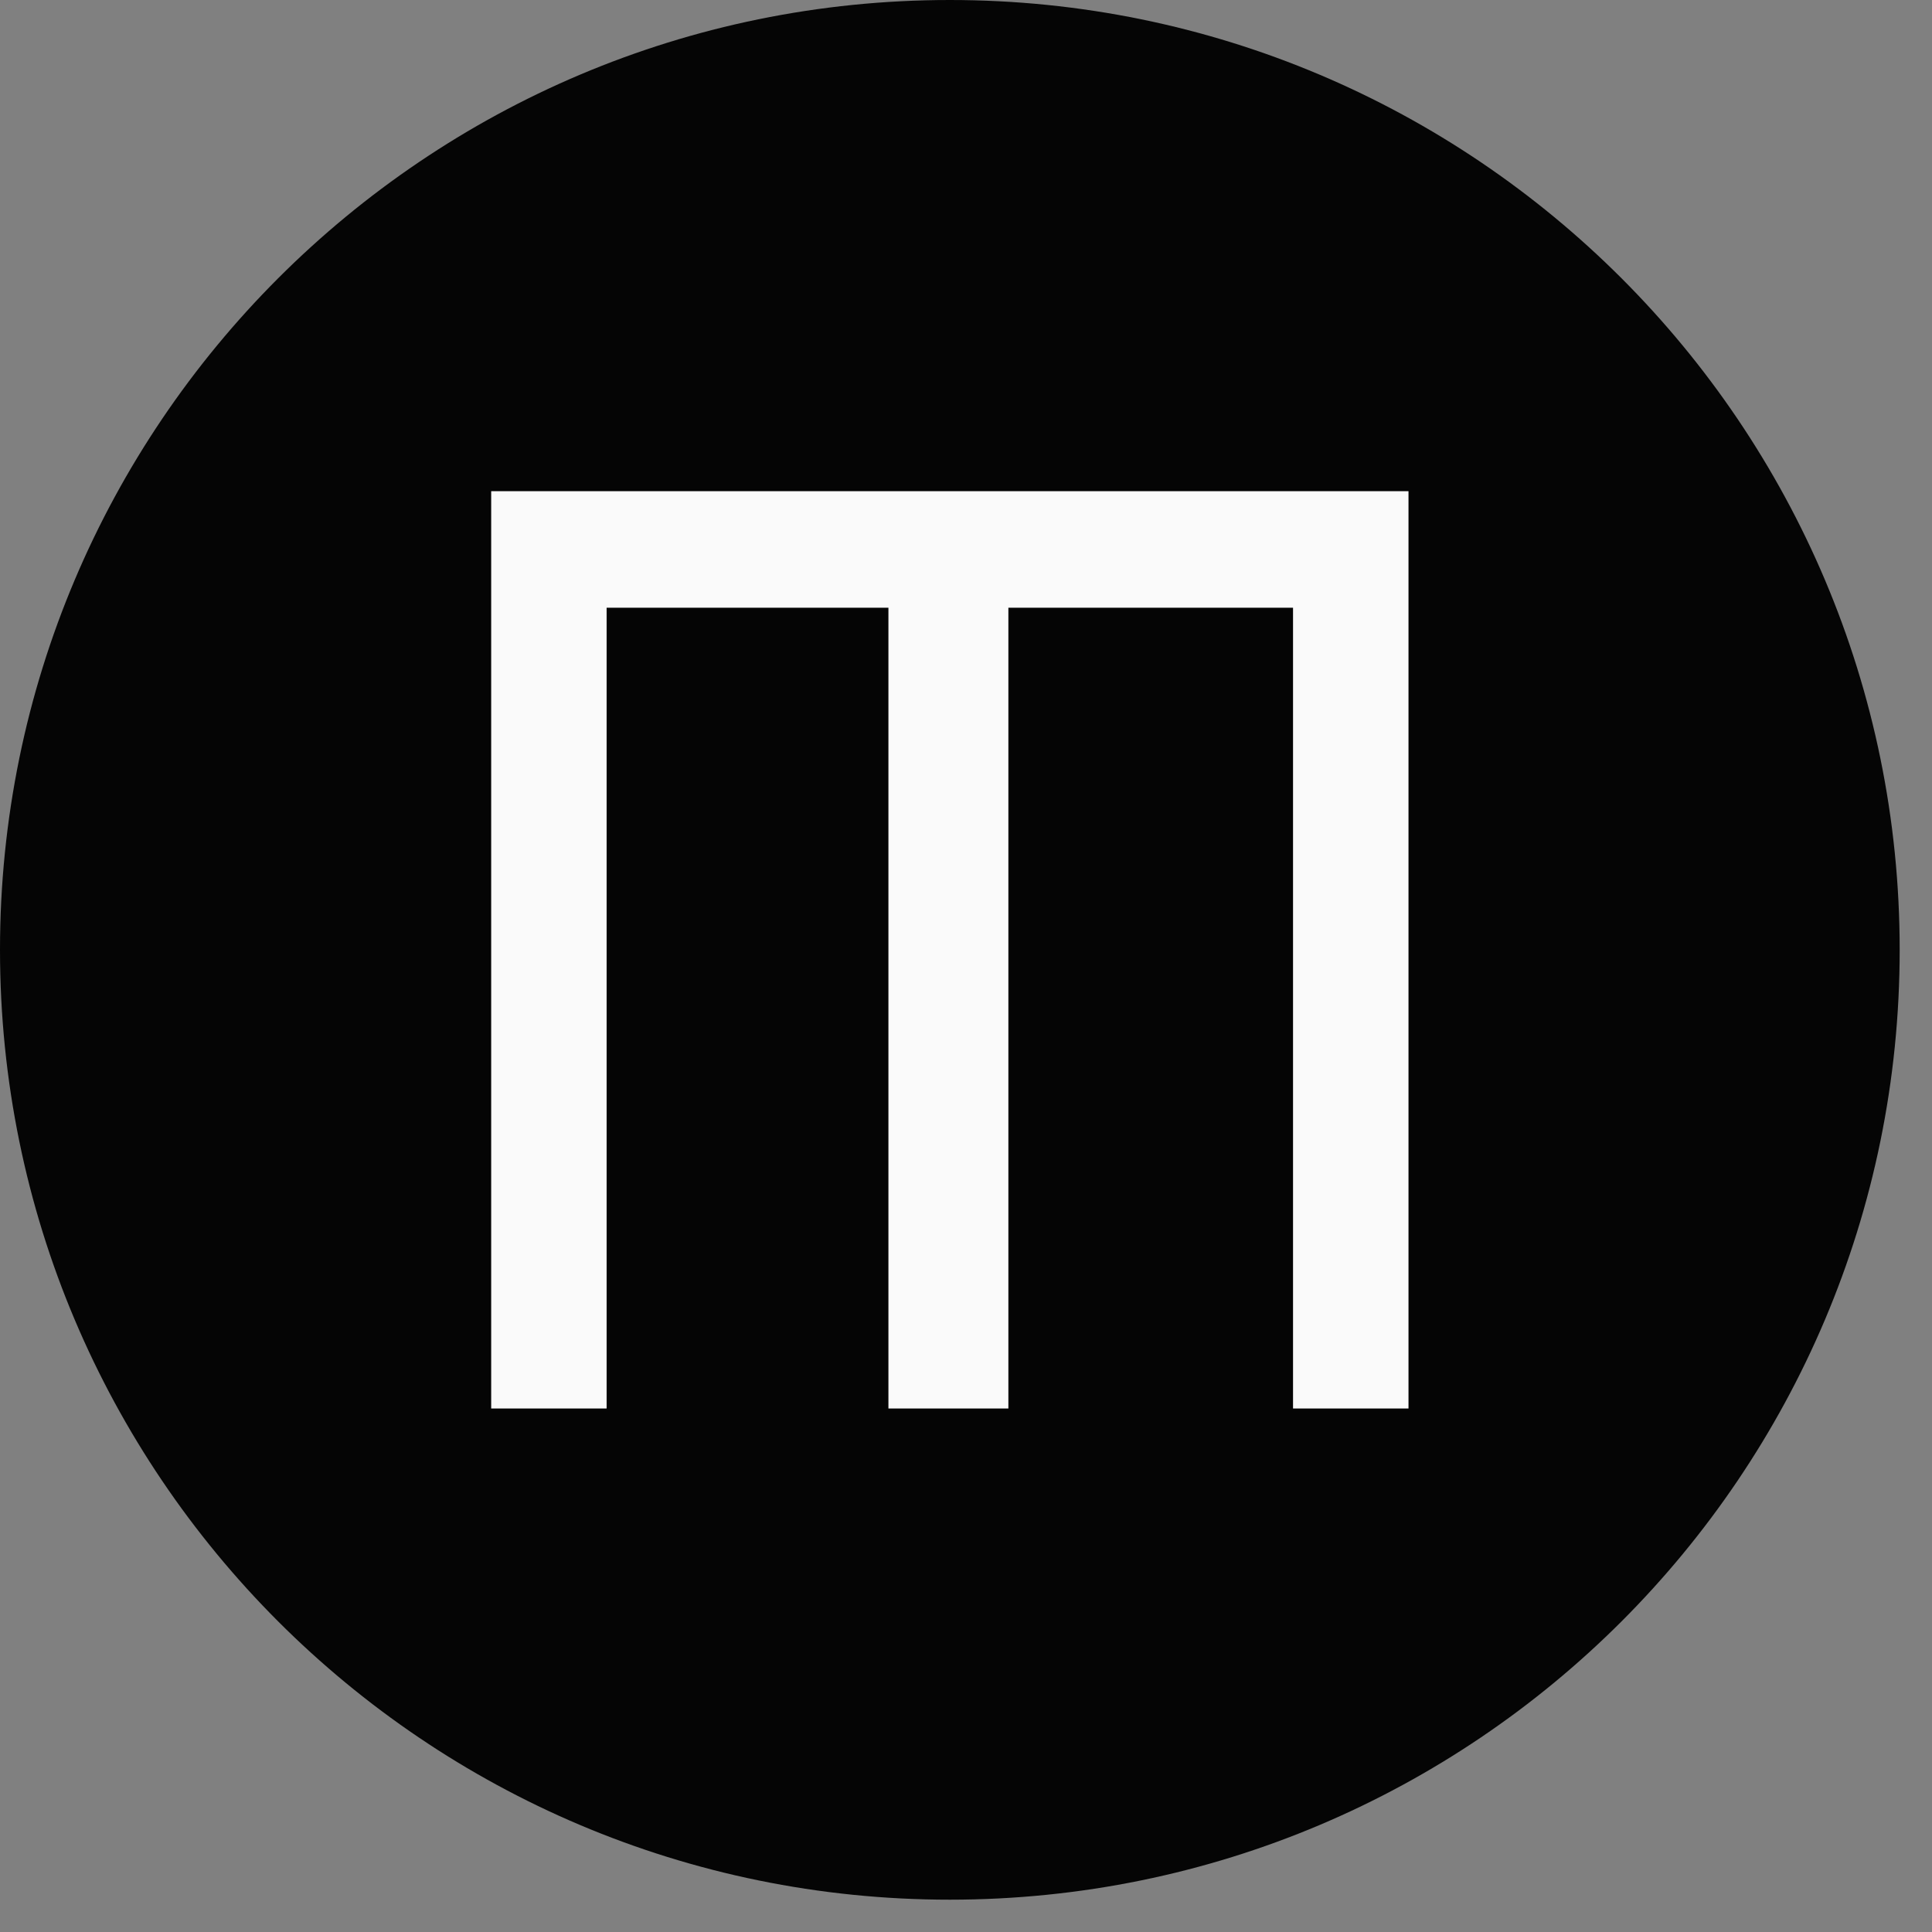
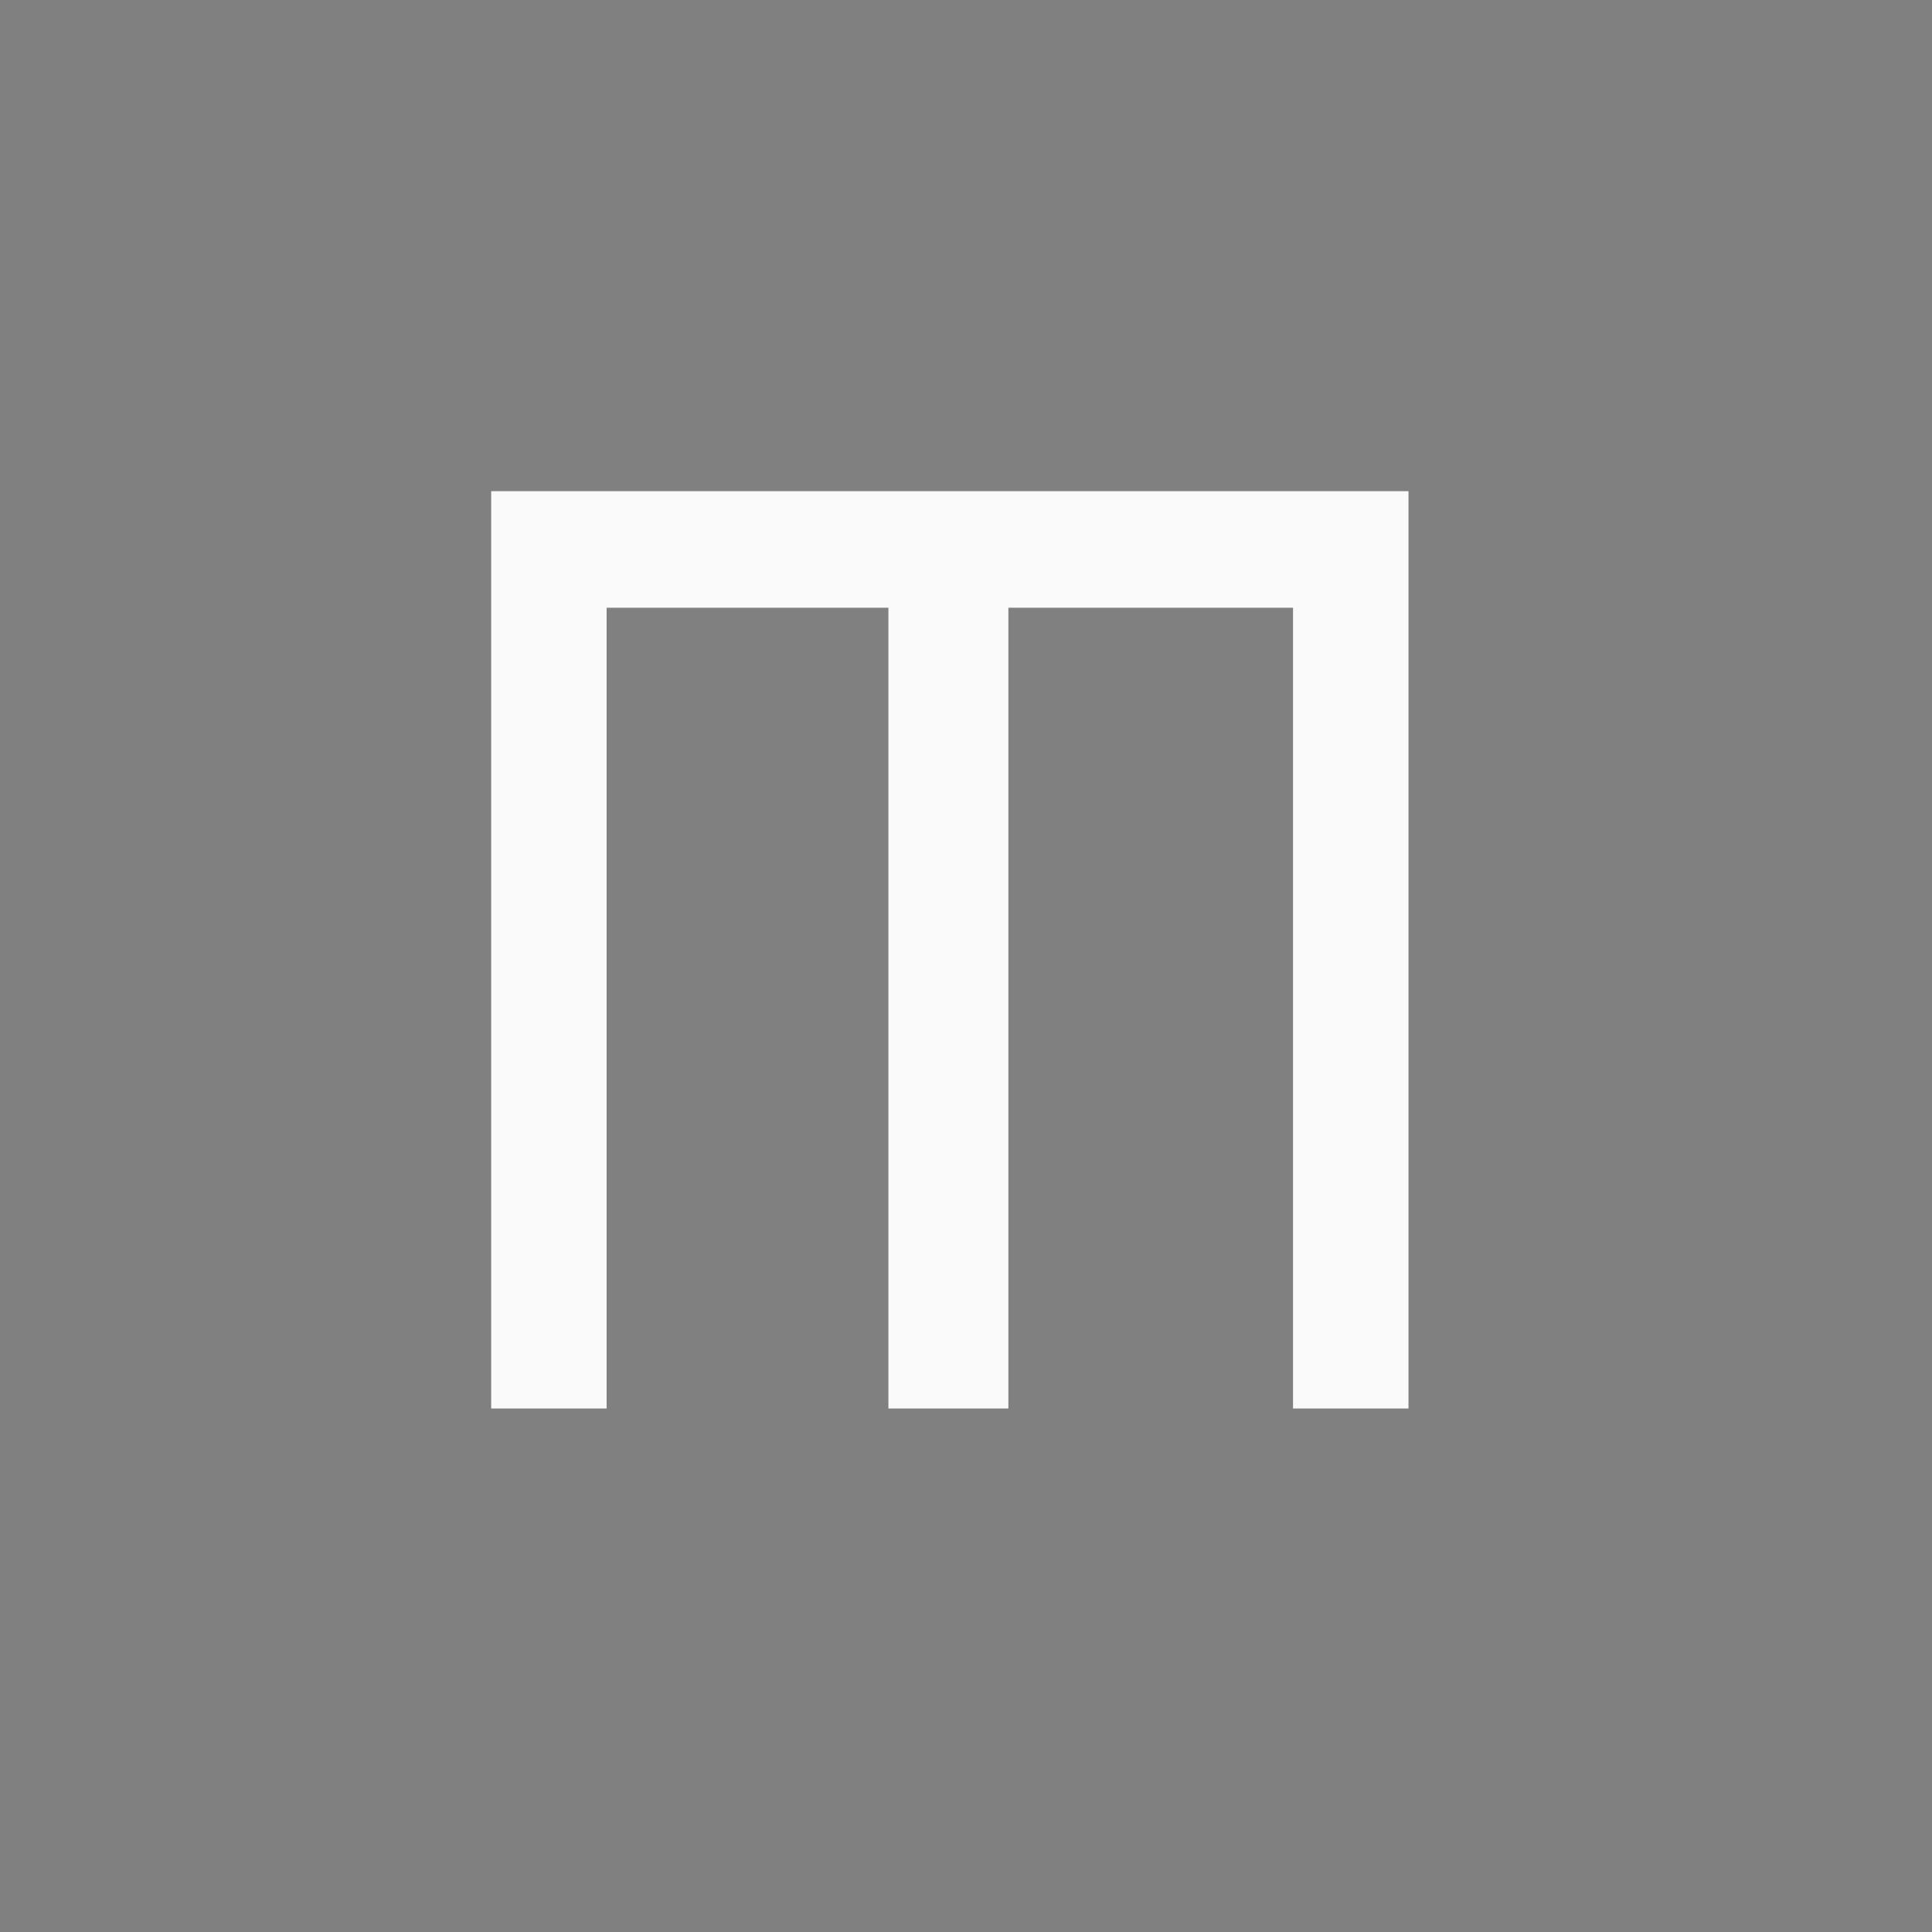
<svg xmlns="http://www.w3.org/2000/svg" width="59" height="59" viewBox="0 0 59 59" fill="none">
  <rect x="0" y="0" width="59" height="59" fill="#808080" stroke="none" />
  <g clip-path="url(#clip0_3_42)">
-     <path d="M29.006 58.013C45.026 58.013 58.013 45.026 58.013 29.006C58.013 12.987 45.026 0 29.006 0C12.987 0 0 12.987 0 29.006C0 45.026 12.987 58.013 29.006 58.013Z" fill="#050505" />
    <path d="M15 43.013H18.525V18.559H27.131V43.013H30.794V18.559H39.487V43.013H43.013V15H15V43.013Z" fill="#FAFAFA" />
  </g>
  <defs>
    <clipPath id="clip0_3_42">
      <rect width="58.013" height="58.013" fill="white" />
    </clipPath>
  </defs>
</svg>